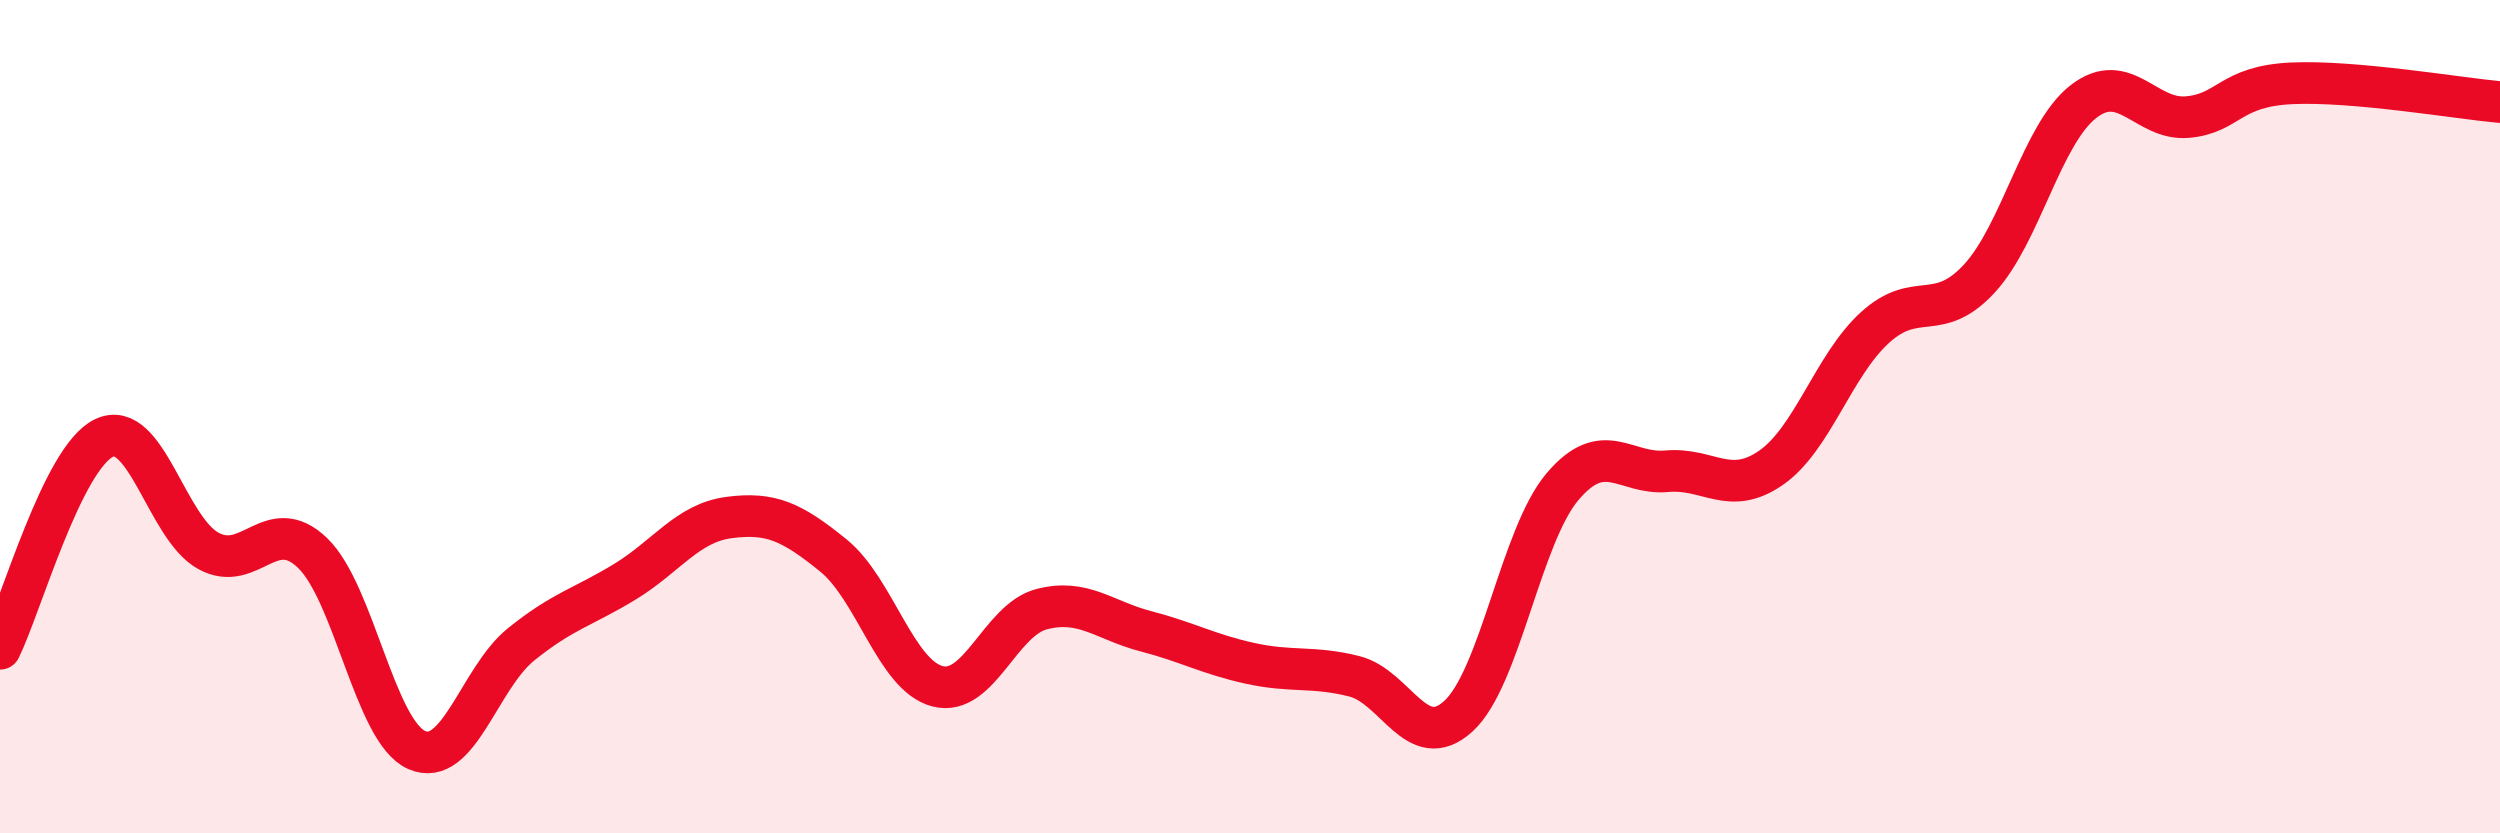
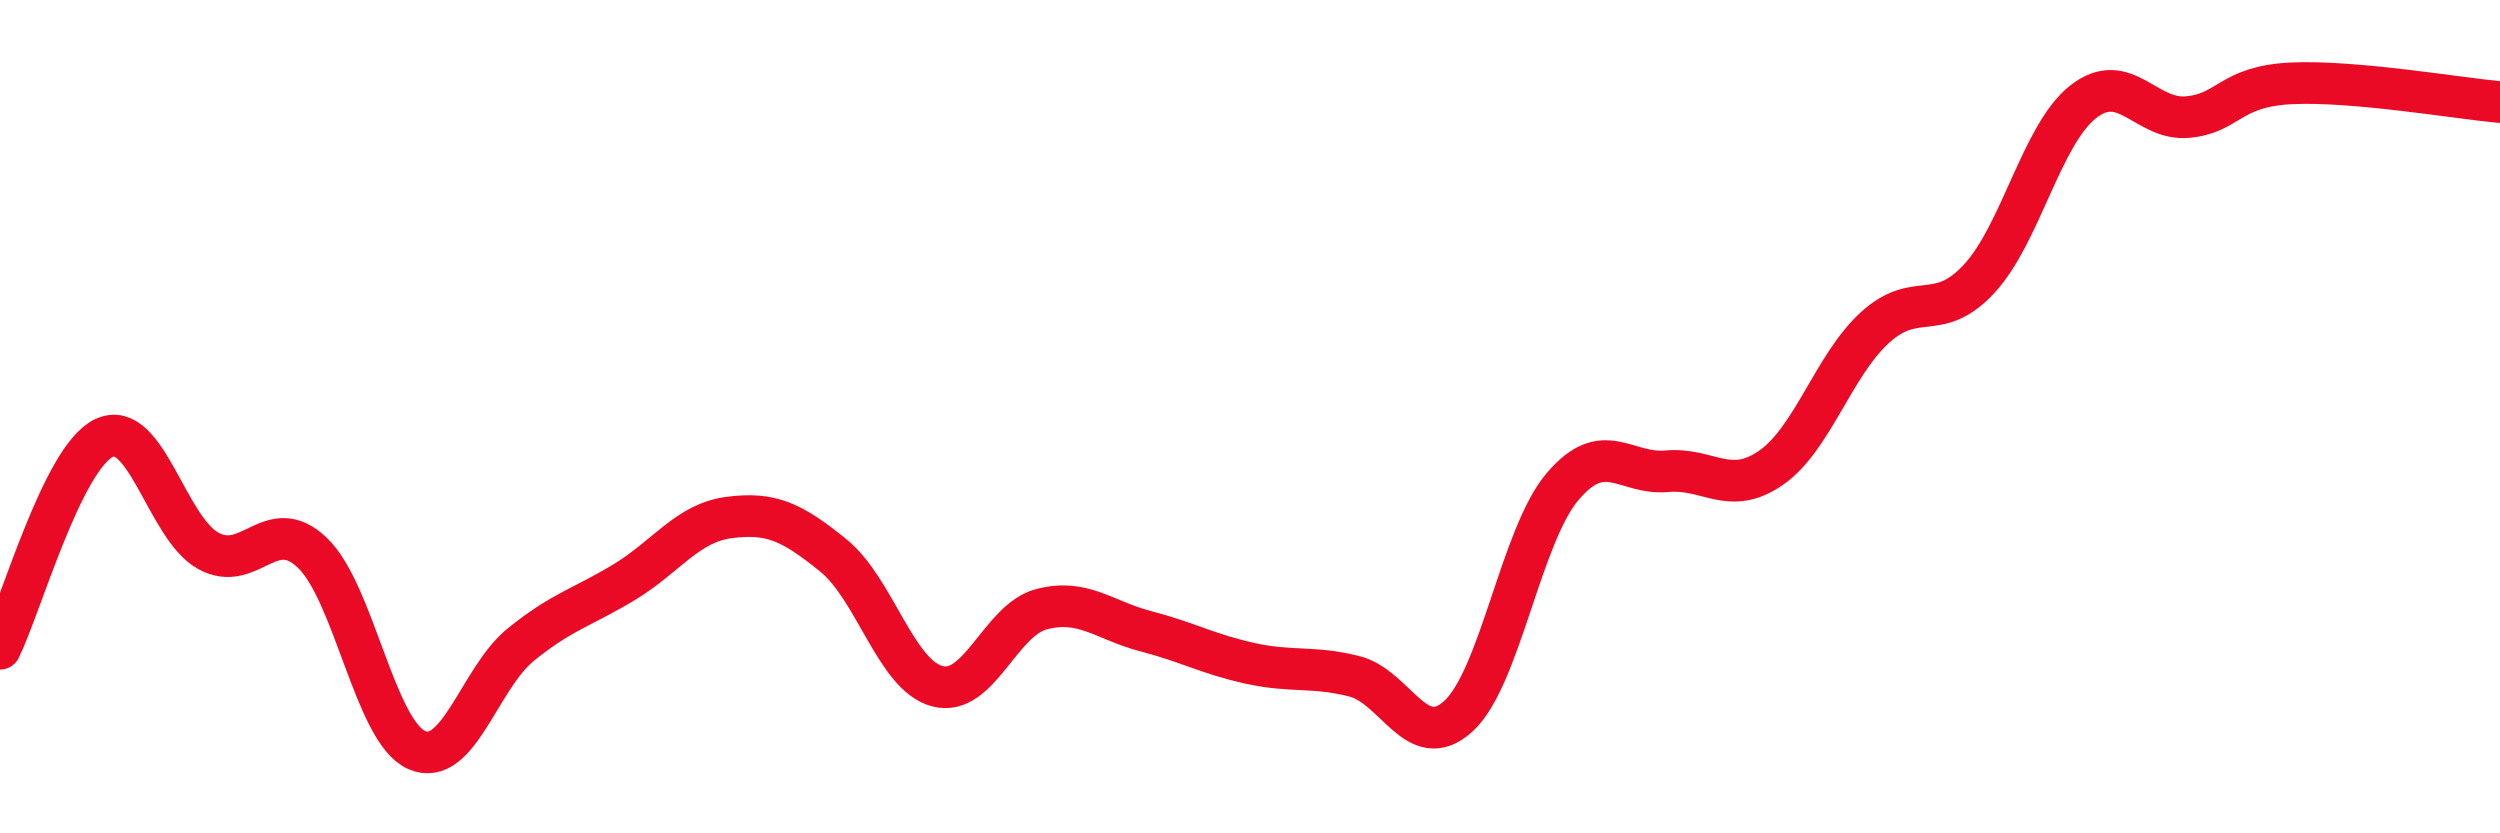
<svg xmlns="http://www.w3.org/2000/svg" width="60" height="20" viewBox="0 0 60 20">
-   <path d="M 0,15.57 C 0.5,14.56 1.5,10.98 2.5,10.51 C 3.5,10.04 4,12.67 5,13.22 C 6,13.77 6.5,12.31 7.5,13.27 C 8.5,14.23 9,17.56 10,18 C 11,18.44 11.5,16.28 12.5,15.47 C 13.5,14.66 14,14.57 15,13.96 C 16,13.35 16.5,12.55 17.5,12.42 C 18.5,12.29 19,12.52 20,13.33 C 21,14.14 21.5,16.21 22.5,16.47 C 23.5,16.73 24,14.88 25,14.62 C 26,14.36 26.5,14.89 27.5,15.15 C 28.5,15.41 29,15.7 30,15.92 C 31,16.14 31.5,15.98 32.5,16.23 C 33.5,16.48 34,18.1 35,17.19 C 36,16.28 36.5,12.86 37.5,11.68 C 38.5,10.5 39,11.4 40,11.31 C 41,11.22 41.5,11.92 42.5,11.23 C 43.5,10.54 44,8.77 45,7.86 C 46,6.95 46.5,7.77 47.5,6.69 C 48.5,5.61 49,3.22 50,2.44 C 51,1.66 51.5,2.9 52.5,2.81 C 53.5,2.72 53.5,2.07 55,2 C 56.5,1.93 59,2.36 60,2.45L60 20L0 20Z" fill="#EB0A25" opacity="0.1" stroke-linecap="round" stroke-linejoin="round" />
  <path d="M 0,15.57 C 0.5,14.56 1.5,10.98 2.5,10.51 C 3.5,10.04 4,12.67 5,13.22 C 6,13.77 6.5,12.31 7.5,13.27 C 8.5,14.23 9,17.56 10,18 C 11,18.44 11.5,16.28 12.5,15.47 C 13.5,14.66 14,14.57 15,13.96 C 16,13.35 16.5,12.55 17.5,12.42 C 18.5,12.29 19,12.52 20,13.33 C 21,14.14 21.5,16.21 22.5,16.47 C 23.5,16.73 24,14.88 25,14.62 C 26,14.36 26.5,14.89 27.5,15.15 C 28.5,15.41 29,15.7 30,15.92 C 31,16.14 31.5,15.98 32.5,16.23 C 33.5,16.48 34,18.1 35,17.19 C 36,16.28 36.5,12.86 37.5,11.68 C 38.5,10.5 39,11.4 40,11.31 C 41,11.22 41.5,11.92 42.5,11.23 C 43.5,10.54 44,8.77 45,7.86 C 46,6.95 46.5,7.77 47.5,6.69 C 48.5,5.61 49,3.22 50,2.44 C 51,1.66 51.5,2.9 52.5,2.81 C 53.5,2.72 53.5,2.07 55,2 C 56.5,1.93 59,2.36 60,2.45" stroke="#EB0A25" stroke-width="1" fill="none" stroke-linecap="round" stroke-linejoin="round" />
</svg>